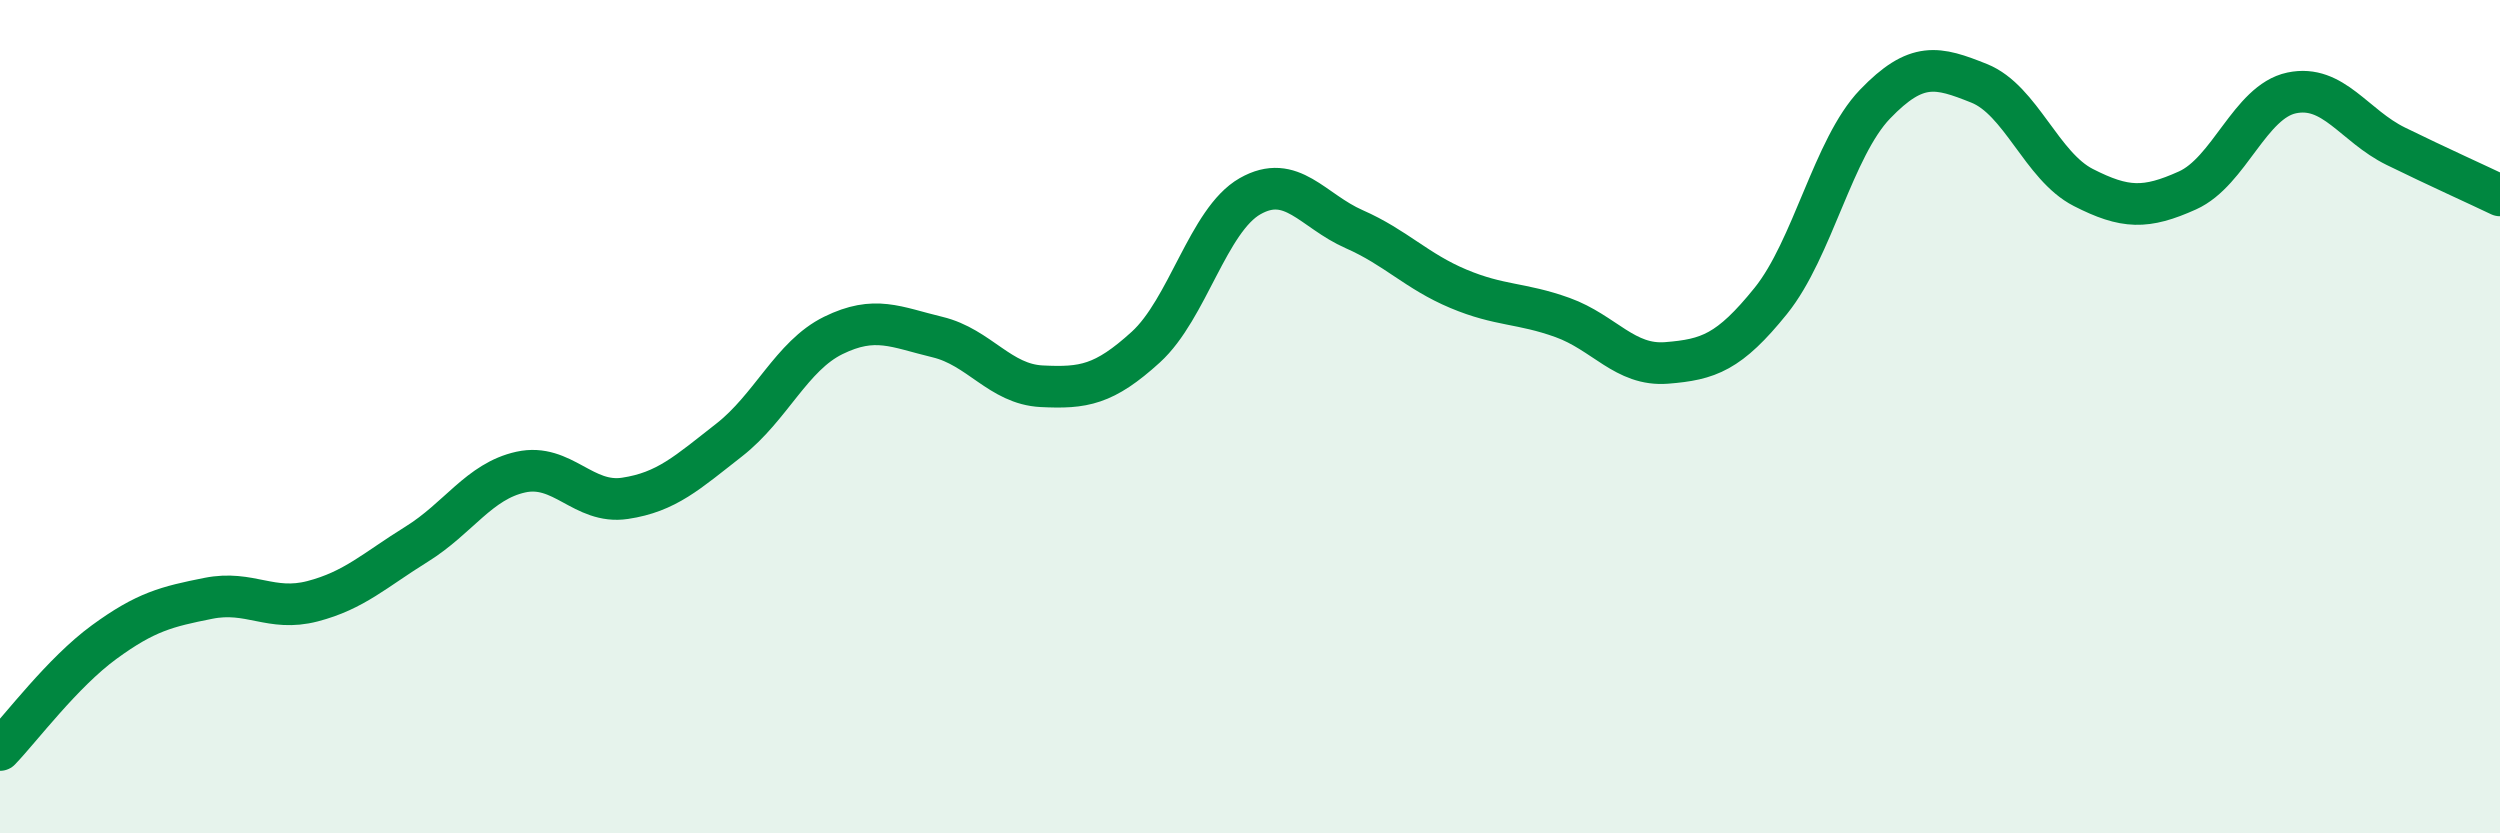
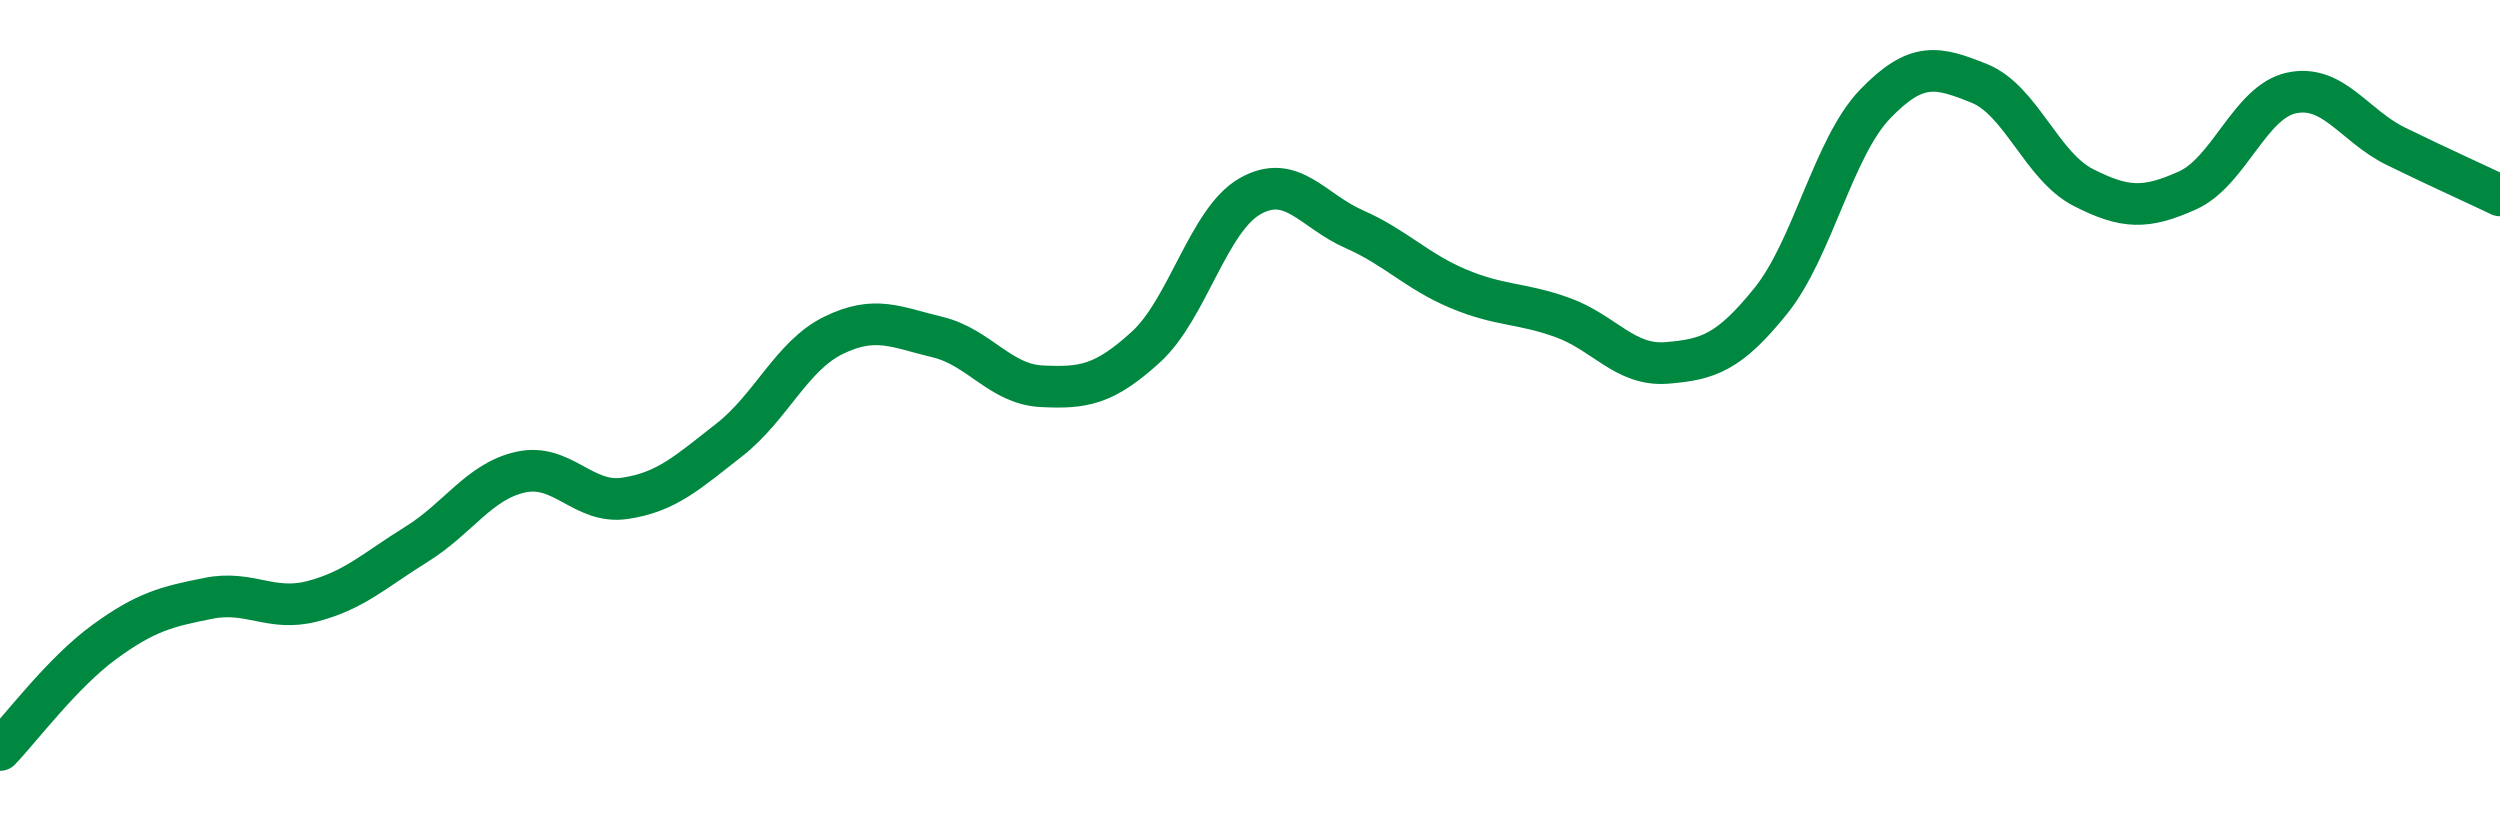
<svg xmlns="http://www.w3.org/2000/svg" width="60" height="20" viewBox="0 0 60 20">
-   <path d="M 0,18 C 0.5,17.48 1.5,16.14 2.5,15.41 C 3.5,14.68 4,14.56 5,14.36 C 6,14.16 6.5,14.69 7.5,14.43 C 8.5,14.17 9,13.68 10,13.06 C 11,12.44 11.5,11.55 12.5,11.33 C 13.5,11.11 14,12.11 15,11.96 C 16,11.81 16.5,11.34 17.5,10.56 C 18.5,9.78 19,8.54 20,8.05 C 21,7.56 21.5,7.85 22.5,8.09 C 23.5,8.33 24,9.22 25,9.27 C 26,9.32 26.5,9.24 27.5,8.33 C 28.5,7.42 29,5.28 30,4.71 C 31,4.14 31.5,5.06 32.5,5.5 C 33.5,5.94 34,6.51 35,6.93 C 36,7.35 36.5,7.26 37.5,7.62 C 38.5,7.98 39,8.79 40,8.71 C 41,8.63 41.5,8.46 42.5,7.22 C 43.5,5.98 44,3.54 45,2.5 C 46,1.46 46.5,1.6 47.5,2 C 48.5,2.4 49,3.99 50,4.5 C 51,5.01 51.5,5.02 52.5,4.57 C 53.5,4.12 54,2.44 55,2.23 C 56,2.02 56.5,3.02 57.5,3.51 C 58.5,4 59.5,4.45 60,4.69L60 20L0 20Z" fill="#008740" opacity="0.1" stroke-linecap="round" stroke-linejoin="round" />
  <path d="M 0,18 C 0.5,17.48 1.5,16.14 2.5,15.41 C 3.5,14.68 4,14.56 5,14.36 C 6,14.16 6.5,14.69 7.5,14.43 C 8.5,14.17 9,13.68 10,13.06 C 11,12.44 11.5,11.55 12.5,11.33 C 13.5,11.11 14,12.11 15,11.96 C 16,11.81 16.5,11.34 17.5,10.56 C 18.5,9.78 19,8.54 20,8.05 C 21,7.56 21.5,7.85 22.5,8.09 C 23.5,8.33 24,9.22 25,9.27 C 26,9.32 26.5,9.24 27.5,8.33 C 28.5,7.42 29,5.28 30,4.71 C 31,4.14 31.5,5.06 32.5,5.5 C 33.5,5.94 34,6.51 35,6.93 C 36,7.35 36.5,7.26 37.5,7.62 C 38.5,7.98 39,8.79 40,8.71 C 41,8.63 41.5,8.46 42.5,7.22 C 43.5,5.98 44,3.54 45,2.5 C 46,1.46 46.5,1.6 47.5,2 C 48.5,2.4 49,3.99 50,4.5 C 51,5.01 51.5,5.02 52.5,4.57 C 53.5,4.12 54,2.44 55,2.23 C 56,2.02 56.5,3.02 57.5,3.51 C 58.5,4 59.5,4.45 60,4.69" stroke="#008740" stroke-width="1" fill="none" stroke-linecap="round" stroke-linejoin="round" />
</svg>